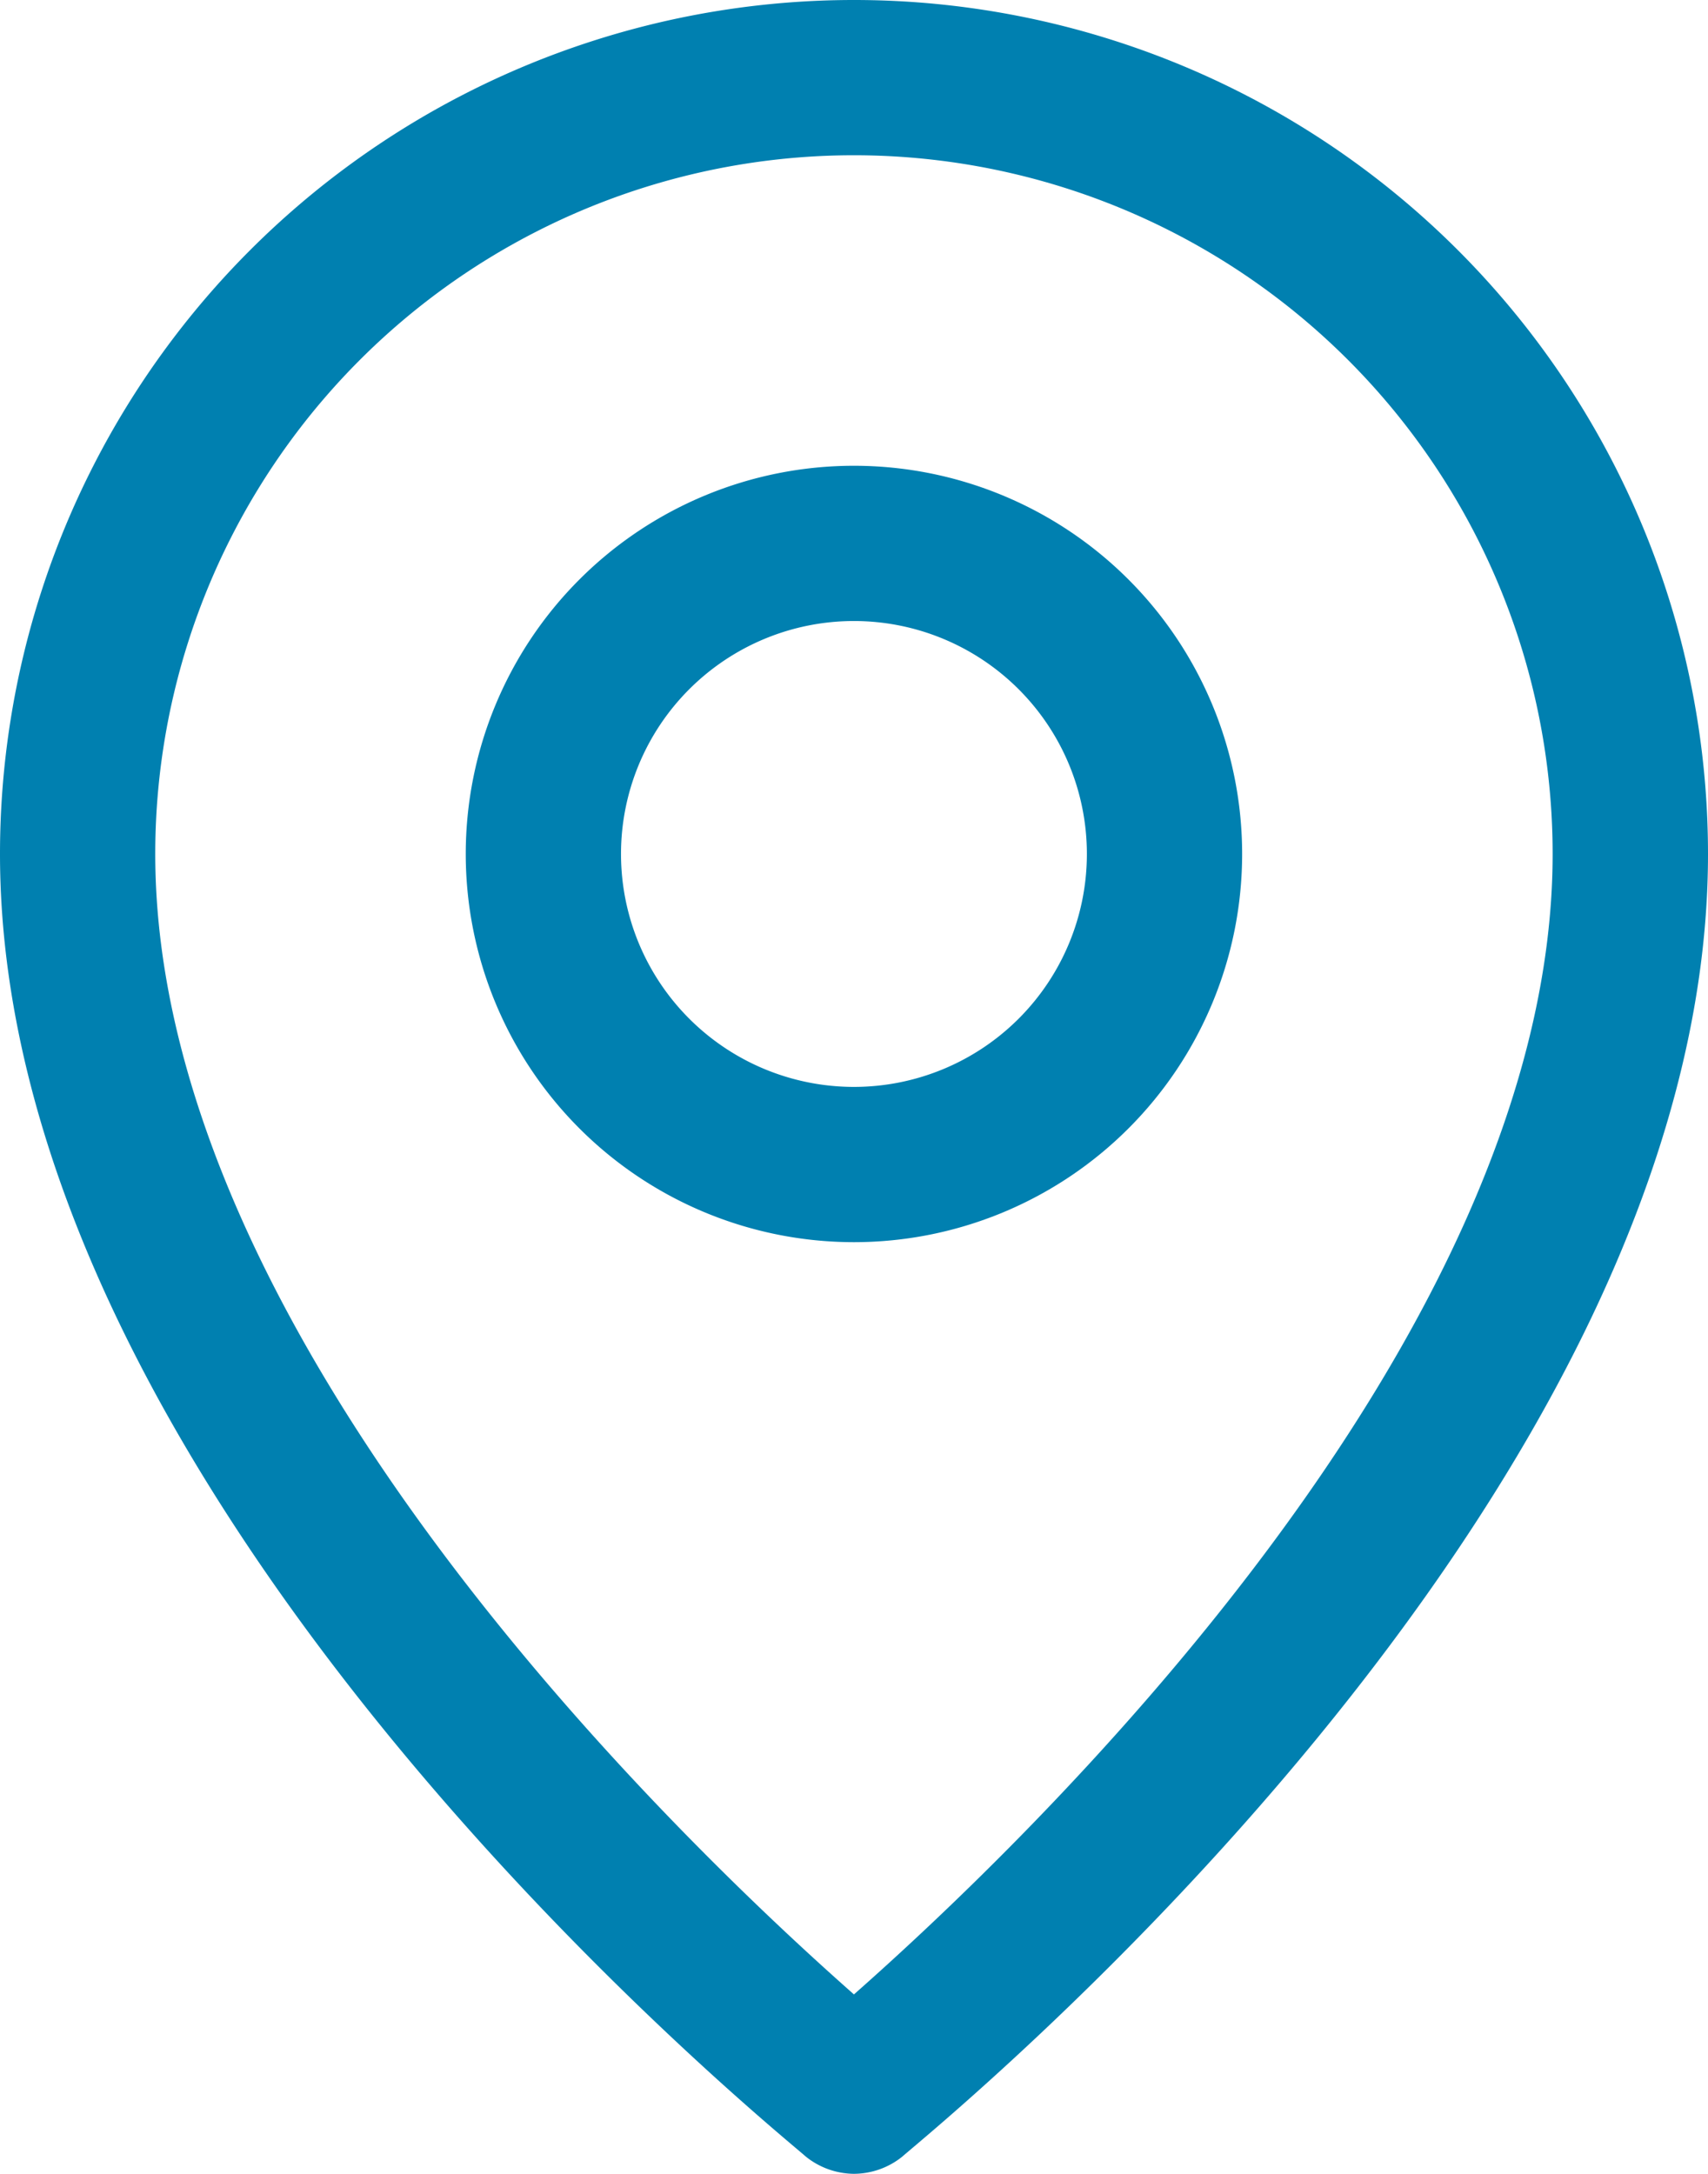
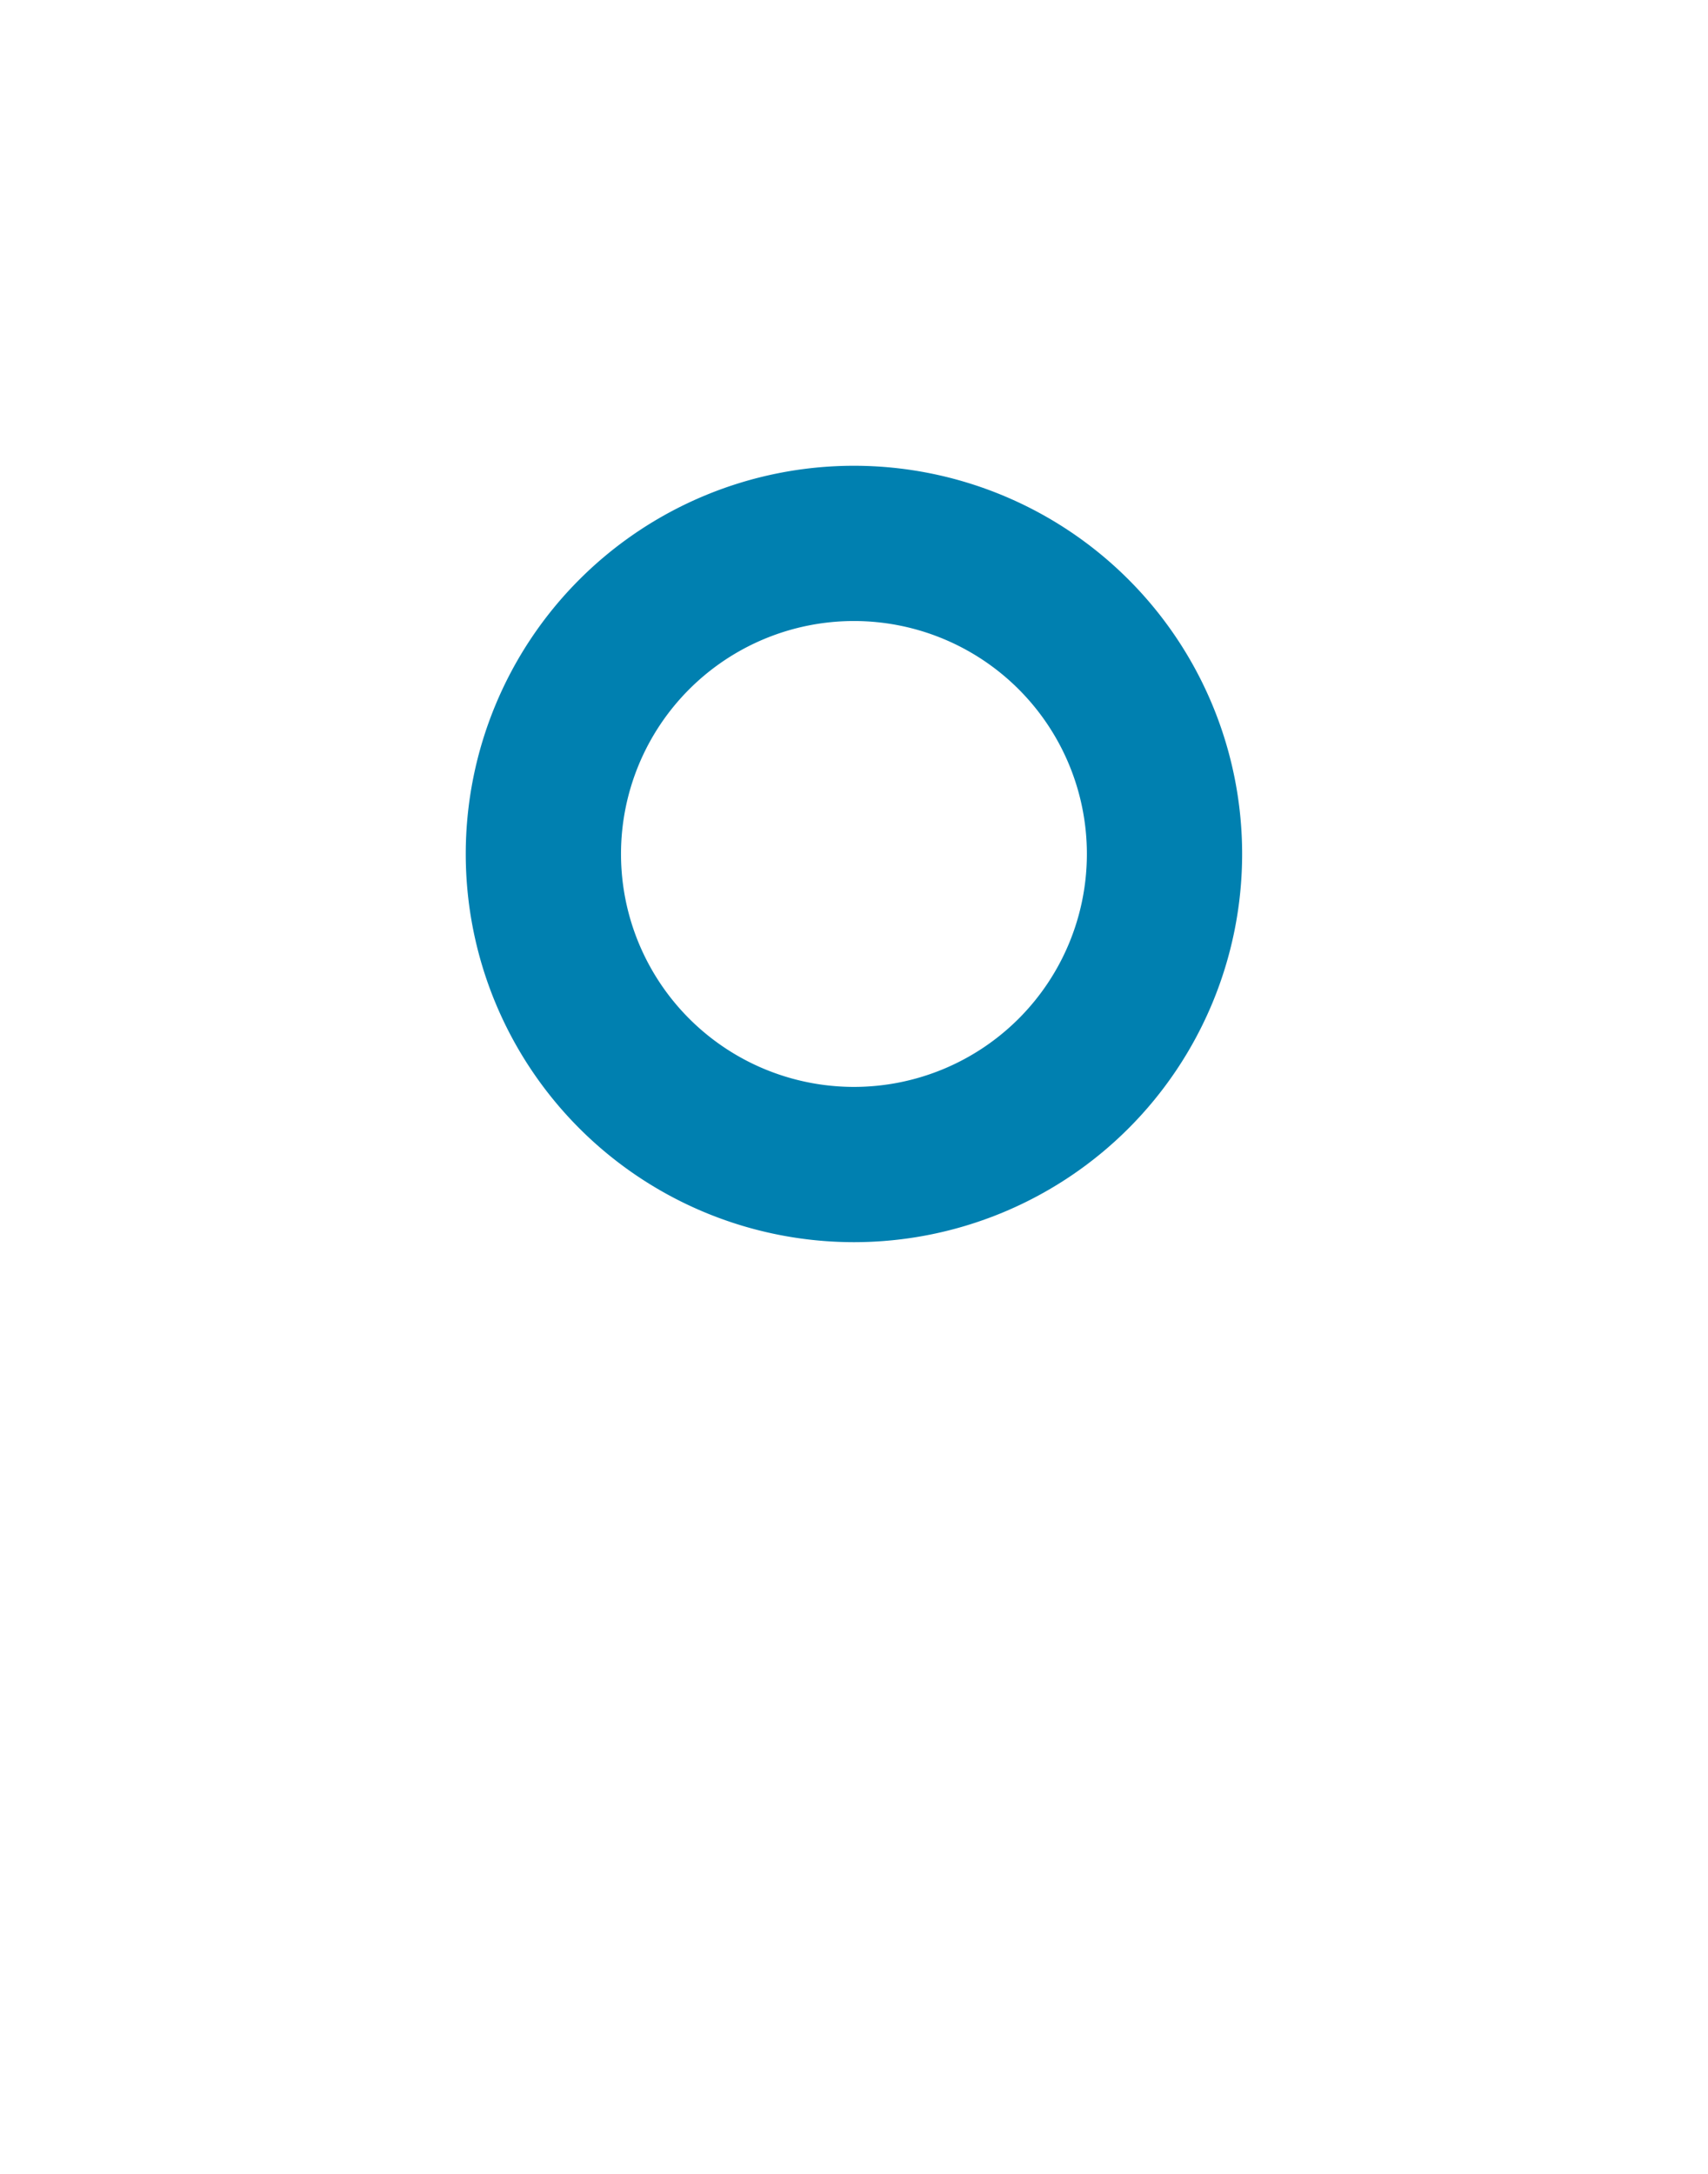
<svg xmlns="http://www.w3.org/2000/svg" width="14.929" height="19" viewBox="0 0 14.929 19">
  <g id="localizacao" transform="translate(-5 -2)">
-     <path id="Caminho_33" data-name="Caminho 33" d="M12.464,21a.679.679,0,0,0,.421-.149c.258-.231,7.044-5.7,7.044-11.386A7.464,7.464,0,0,0,5,9.464c0,5.686,6.786,11.156,7.044,11.386A.679.679,0,0,0,12.464,21ZM6.357,9.464a6.107,6.107,0,0,1,12.214,0c0,4.275-4.662,8.693-6.107,9.968C11.019,18.157,6.357,13.739,6.357,9.464Z" fill="#0080b0" />
    <path id="Caminho_34" data-name="Caminho 34" d="M17.786,11.393a3.393,3.393,0,1,0-3.393,3.393,3.393,3.393,0,0,0,3.393-3.393Zm-5.429,0a2.036,2.036,0,1,1,2.036,2.036A2.036,2.036,0,0,1,12.357,11.393Z" transform="translate(-1.929 -1.929)" fill="#0080b0" />
  </g>
</svg>